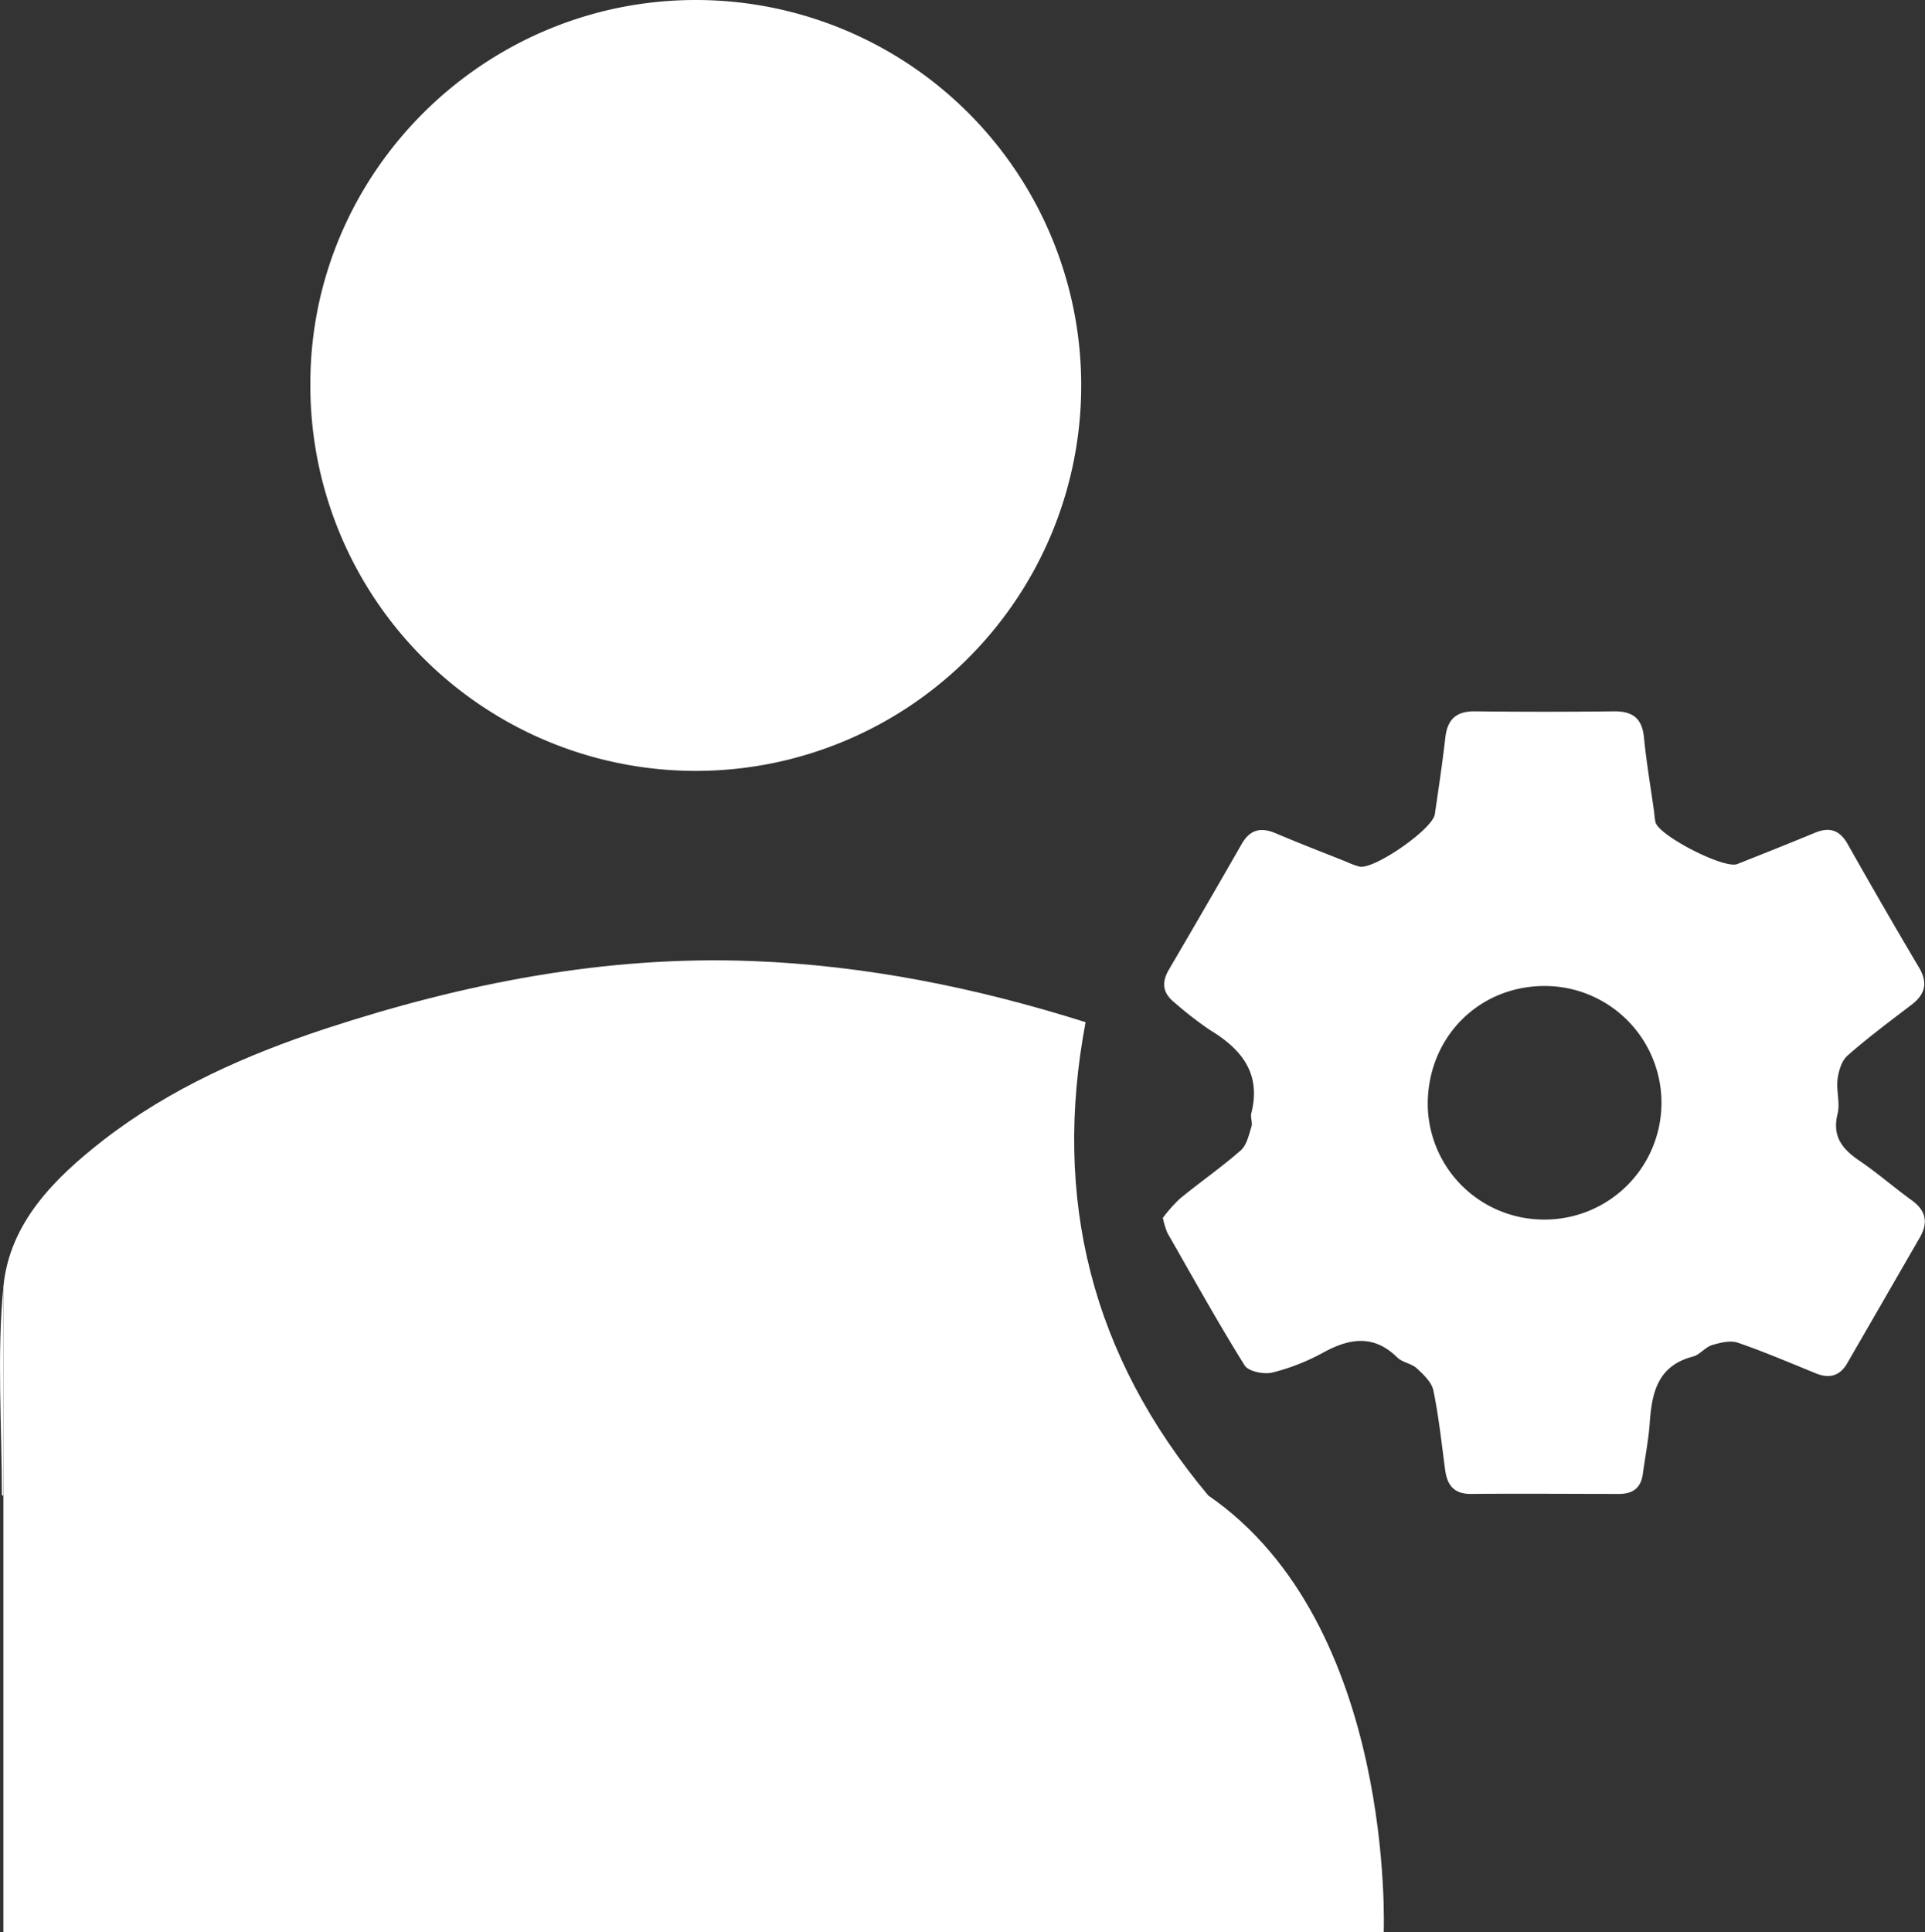
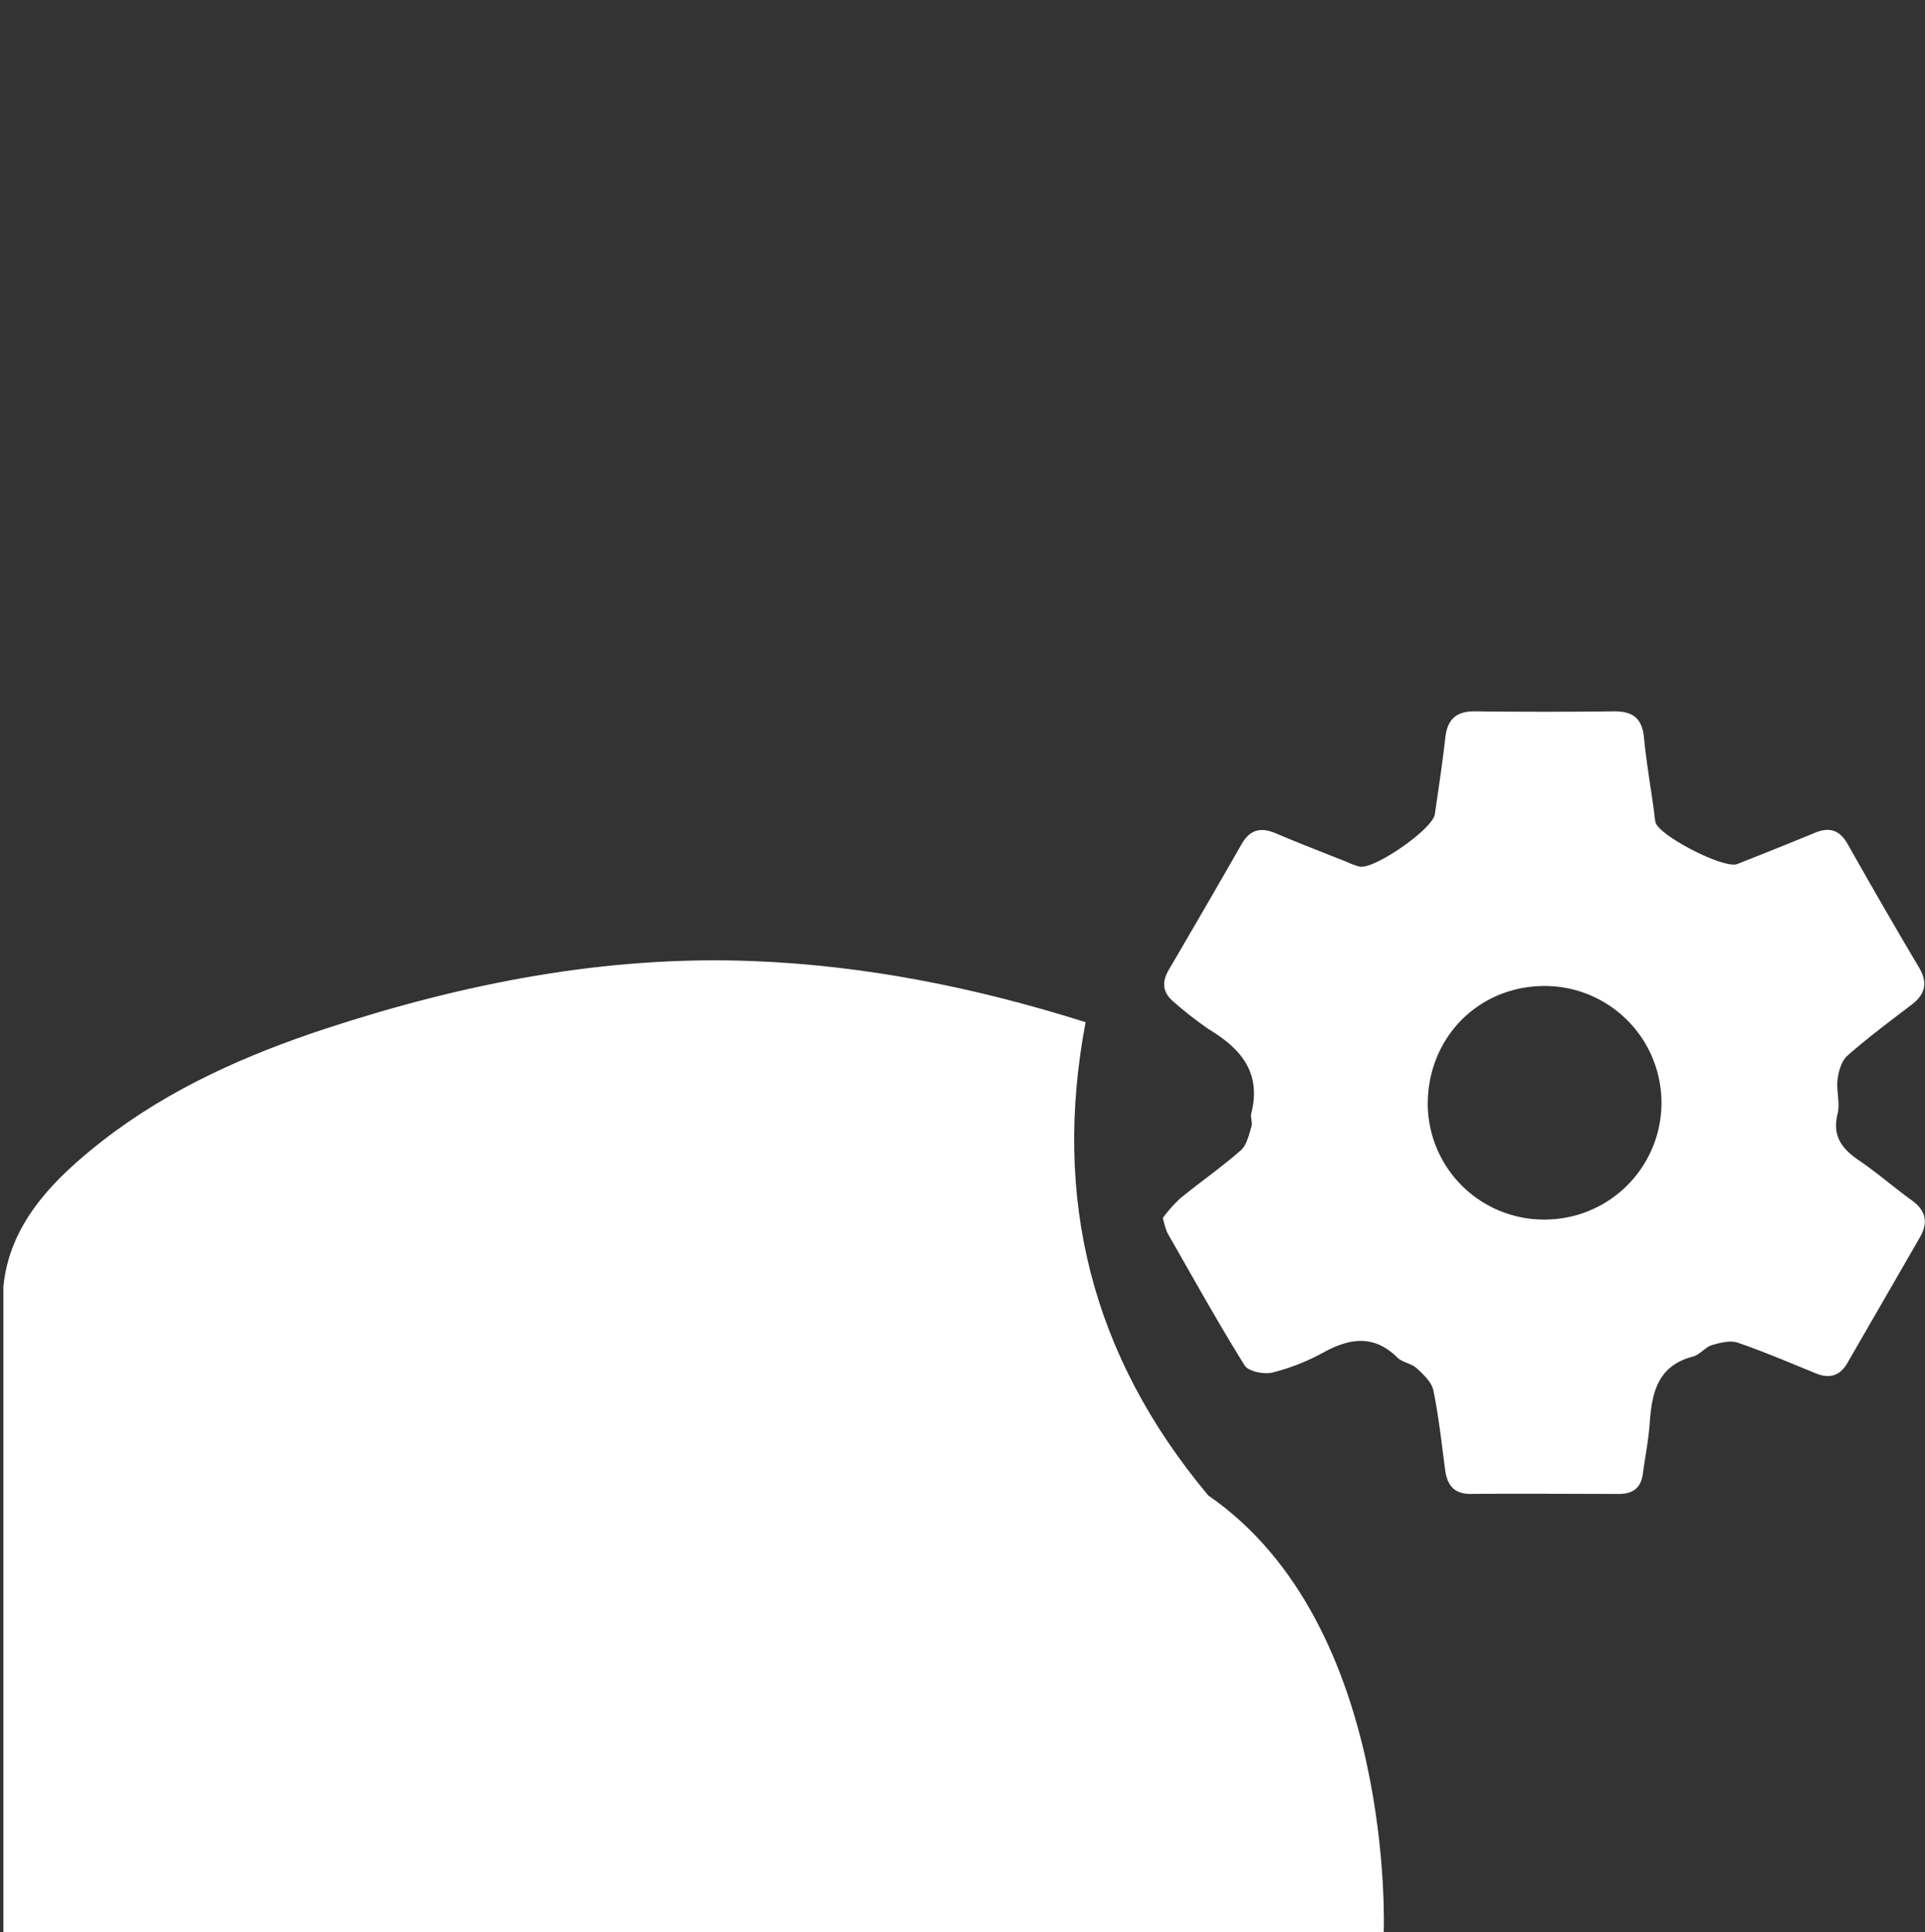
<svg xmlns="http://www.w3.org/2000/svg" viewBox="0 0 414.28 415.8">
  <rect x="0" y="0" width="414.28" height="415.8" fill="#333333" stroke="none" />
  <defs>
    <style>.cls-1{fill:#fff;}</style>
  </defs>
  <g id="Layer_2" data-name="Layer 2">
    <g id="Layer_1-2" data-name="Layer 1">
      <path class="cls-1" d="M297.79,415.8H.73V276.9c1.31-13.74,11-23.36,21.52-31.55C36.61,234.23,53,227,70.07,221.37c29.8-9.77,60.28-15.76,91.79-14.55,24.35.93,48.07,5.68,71.77,13.16-7.16,37.86,1.21,71.75,26.41,101.86C300.43,349.63,297.79,415.8,297.79,415.8Z" />
-       <path class="cls-1" d="M.73,276.9v44.94H.41C.41,306.74-.69,291.7.73,276.9Z" />
-       <path class="cls-1" d="M149.93,0A82.95,82.95,0,1,1,66.79,82.4C66.89,37,104.28-.1,149.93,0Z" />
      <path class="cls-1" d="M250.26,262.09a31.56,31.56,0,0,1,3.66-4.13c4.31-3.53,8.91-6.72,13.1-10.39,1.29-1.13,1.74-3.31,2.3-5.09.29-.92-.28-2.1,0-3,2.12-8.53-2.14-13.7-8.93-17.82a79.89,79.89,0,0,1-7.65-5.93c-2.48-2-2.82-4.23-1.22-7q7.91-13.49,15.68-27.05c1.81-3.18,4.14-3.72,7.38-2.34,5,2.13,10.07,4.07,15.11,6.09a18.94,18.94,0,0,0,2.89,1.07c3.16.67,15.74-8.06,16.21-11.27.81-5.52,1.63-11,2.27-16.57.46-3.93,2.42-5.63,6.4-5.58q15,.18,30,0c3.94,0,5.92,1.52,6.33,5.55.53,5.4,1.45,10.76,2.2,16.14a19.38,19.38,0,0,0,.29,2.18c.76,2.92,14.77,10.11,17.59,9,5.59-2.21,11.18-4.44,16.74-6.74,3.1-1.28,5.29-.6,7,2.39Q405.17,195,413,208.23c1.94,3.27,1.34,5.75-1.62,8-4.67,3.56-9.39,7.08-13.79,10.95-1.26,1.1-1.9,3.32-2.13,5.11-.3,2.45.59,5.11,0,7.44-1.2,4.87,1.05,7.57,4.72,10.07,3.88,2.63,7.43,5.75,11.24,8.5,3.07,2.21,3.6,4.78,1.75,8q-7.81,13.55-15.63,27.08c-1.58,2.73-3.85,3.36-6.75,2.17-5.58-2.27-11.12-4.65-16.8-6.6-1.62-.55-3.79,0-5.55.52-1.48.46-2.63,2.09-4.12,2.47-7.64,2-8.83,7.84-9.29,14.41-.26,3.65-1,7.27-1.48,10.9-.43,3-2.18,4.26-5.16,4.25-10.57,0-21.15-.1-31.72,0-3.79.05-5.23-1.9-5.67-5.26-.76-5.67-1.36-11.38-2.52-17-.36-1.78-2.12-3.43-3.58-4.78-1.14-1.05-3.09-1.25-4.19-2.33-5-4.93-10.19-4.19-15.85-1.1a46,46,0,0,1-11,4.34c-1.83.45-5.18-.22-6-1.53-5.82-9.33-11.17-19-16.63-28.52A18.54,18.54,0,0,1,250.26,262.09Zm82.34.36a25.13,25.13,0,1,0-.33-50.26c-14.25.08-25.17,11.31-25,25.75A25,25,0,0,0,332.6,262.45Z" />
    </g>
  </g>
</svg>